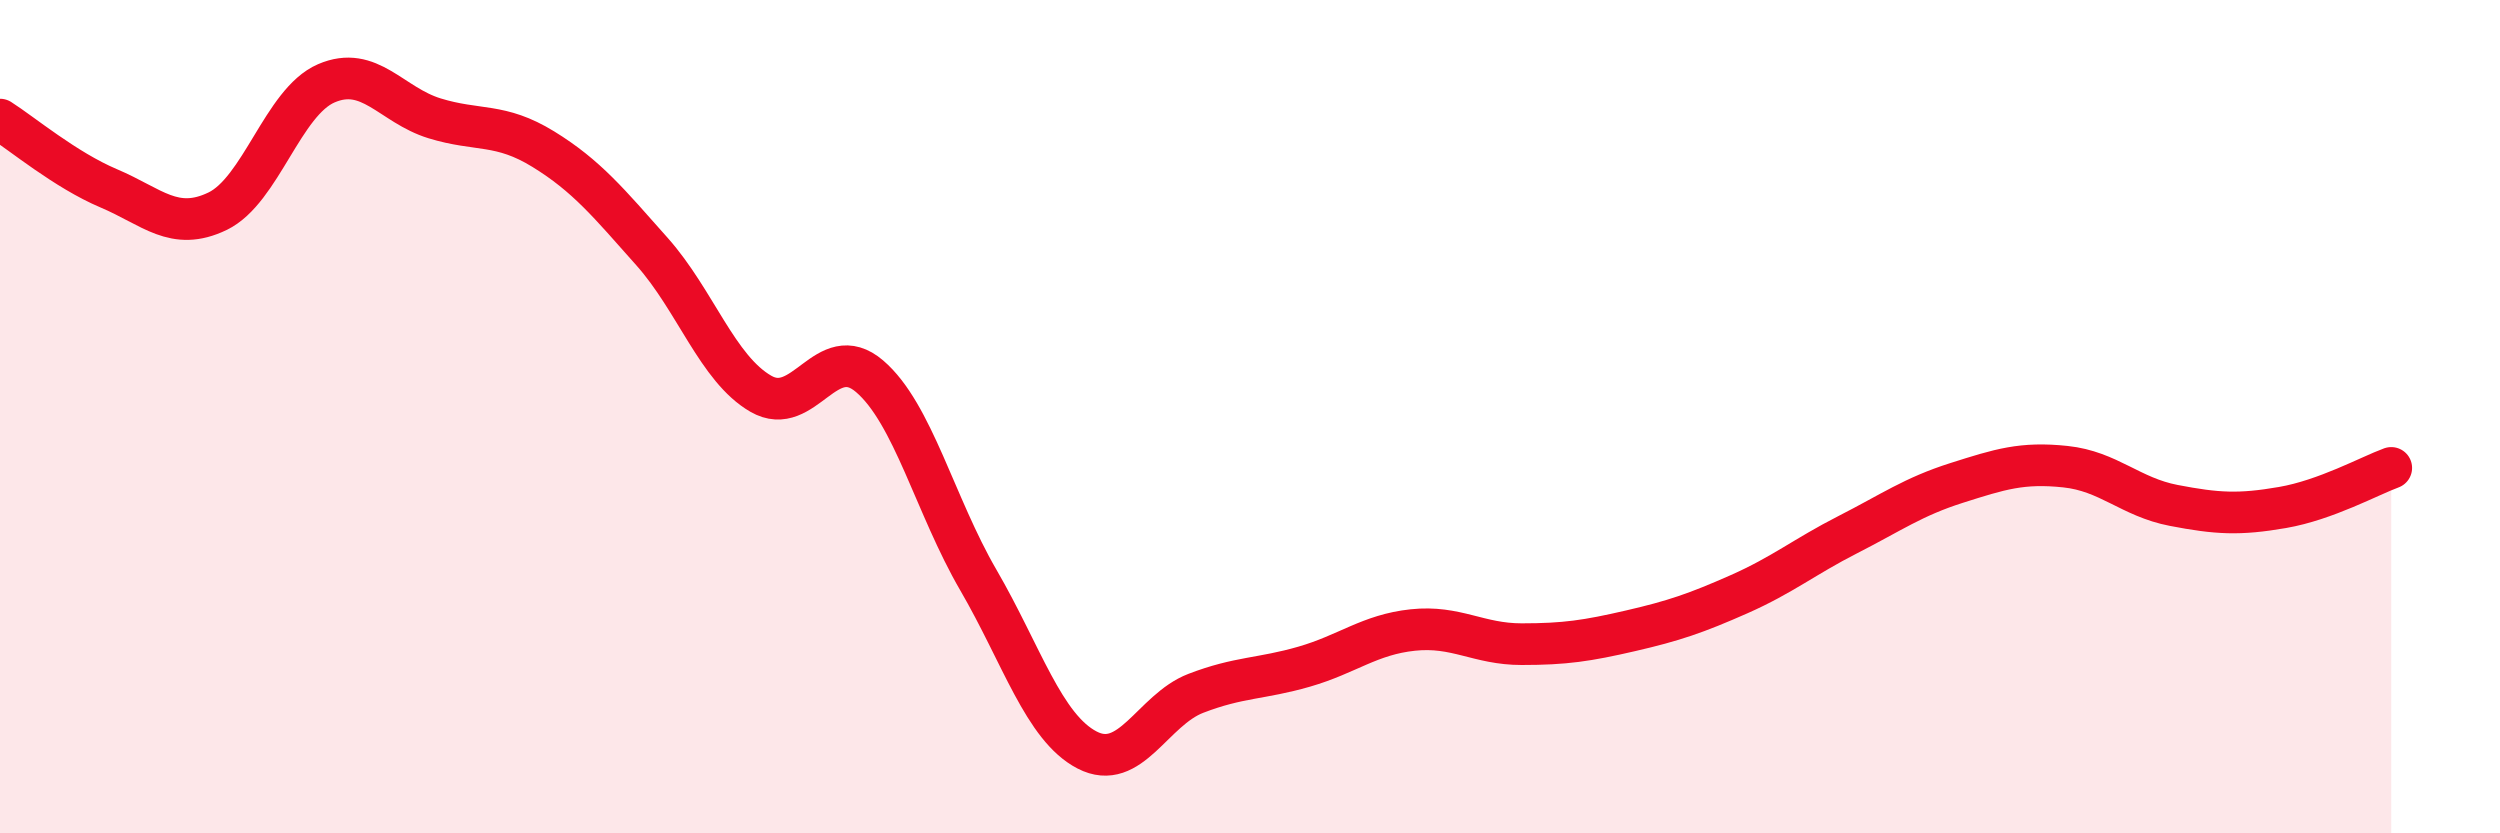
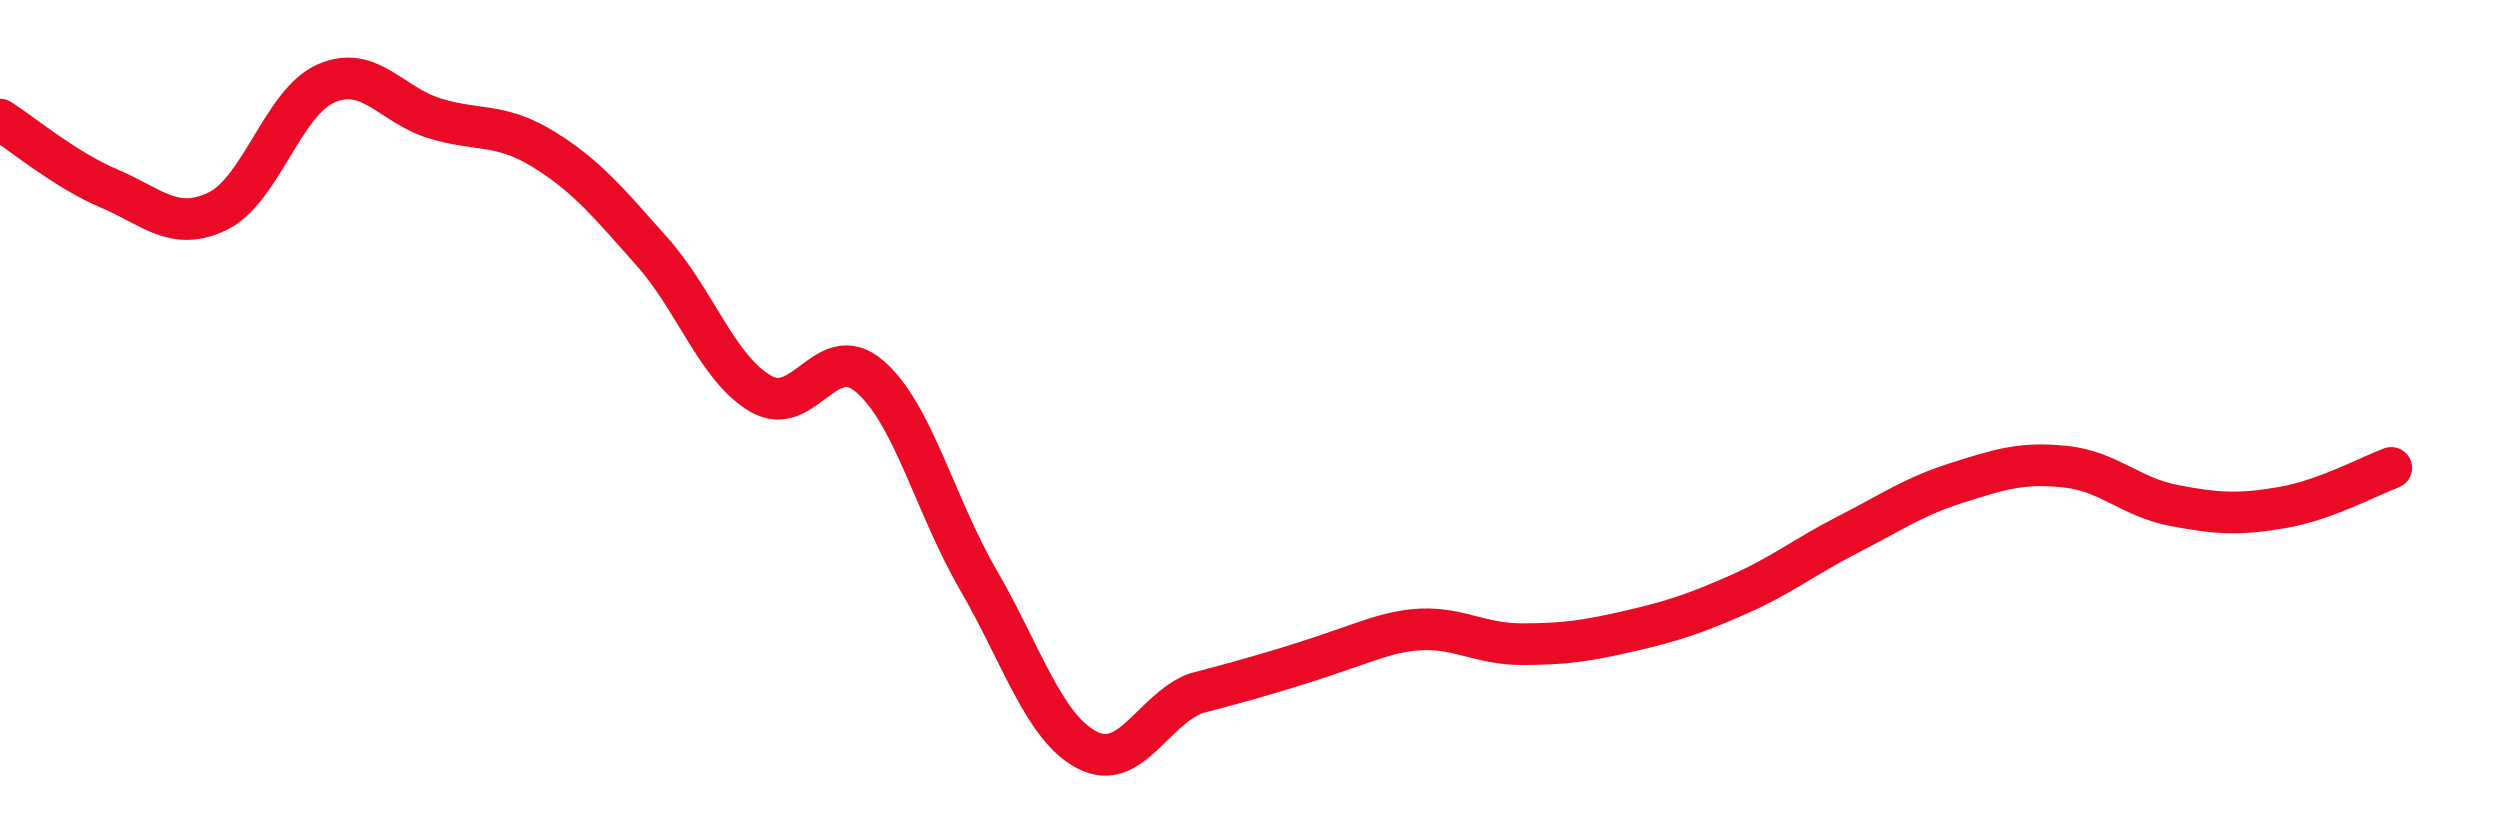
<svg xmlns="http://www.w3.org/2000/svg" width="60" height="20" viewBox="0 0 60 20">
-   <path d="M 0,2.87 C 0.52,3.2 1.57,4.08 2.61,4.52 C 3.65,4.96 4.18,5.57 5.22,5.07 C 6.26,4.57 6.79,2.45 7.83,2 C 8.87,1.55 9.39,2.52 10.43,2.84 C 11.47,3.16 12,2.94 13.04,3.58 C 14.08,4.22 14.61,4.87 15.65,6.04 C 16.69,7.21 17.22,8.85 18.26,9.45 C 19.3,10.05 19.83,8.14 20.87,9.03 C 21.91,9.92 22.44,12.13 23.48,13.92 C 24.52,15.71 25.05,17.46 26.09,18 C 27.13,18.54 27.66,17.04 28.7,16.64 C 29.74,16.24 30.26,16.3 31.3,16 C 32.34,15.7 32.87,15.23 33.91,15.12 C 34.95,15.01 35.48,15.46 36.52,15.46 C 37.56,15.46 38.09,15.38 39.13,15.14 C 40.17,14.9 40.7,14.72 41.74,14.26 C 42.78,13.8 43.31,13.36 44.35,12.83 C 45.39,12.3 45.92,11.92 46.96,11.59 C 48,11.26 48.53,11.09 49.57,11.2 C 50.61,11.31 51.13,11.93 52.17,12.13 C 53.21,12.33 53.74,12.36 54.78,12.18 C 55.82,12 56.87,11.42 57.39,11.23L57.39 20L0 20Z" fill="#EB0A25" opacity="0.1" stroke-linecap="round" stroke-linejoin="round" />
-   <path d="M 0,2.87 C 0.52,3.2 1.57,4.08 2.61,4.52 C 3.65,4.96 4.18,5.57 5.22,5.07 C 6.26,4.57 6.79,2.45 7.83,2 C 8.87,1.55 9.39,2.52 10.43,2.84 C 11.47,3.16 12,2.94 13.04,3.58 C 14.08,4.22 14.61,4.87 15.65,6.04 C 16.69,7.21 17.22,8.85 18.26,9.45 C 19.3,10.05 19.83,8.14 20.87,9.03 C 21.91,9.92 22.44,12.13 23.48,13.92 C 24.52,15.71 25.05,17.46 26.09,18 C 27.13,18.54 27.66,17.04 28.7,16.64 C 29.74,16.24 30.26,16.3 31.3,16 C 32.34,15.7 32.87,15.23 33.91,15.12 C 34.95,15.01 35.48,15.46 36.52,15.46 C 37.56,15.46 38.09,15.38 39.13,15.14 C 40.17,14.9 40.7,14.72 41.74,14.26 C 42.78,13.8 43.31,13.36 44.35,12.83 C 45.39,12.3 45.92,11.92 46.96,11.59 C 48,11.26 48.53,11.09 49.57,11.2 C 50.61,11.31 51.13,11.93 52.17,12.13 C 53.21,12.33 53.74,12.36 54.78,12.18 C 55.82,12 56.87,11.42 57.39,11.23" stroke="#EB0A25" stroke-width="1" fill="none" stroke-linecap="round" stroke-linejoin="round" />
+   <path d="M 0,2.87 C 0.52,3.2 1.57,4.08 2.61,4.52 C 3.65,4.96 4.18,5.57 5.22,5.07 C 6.26,4.57 6.79,2.45 7.83,2 C 8.87,1.55 9.39,2.52 10.43,2.84 C 11.47,3.16 12,2.94 13.04,3.58 C 14.08,4.22 14.61,4.87 15.65,6.04 C 16.69,7.21 17.22,8.85 18.26,9.45 C 19.3,10.05 19.83,8.14 20.87,9.03 C 21.91,9.92 22.44,12.13 23.48,13.92 C 24.52,15.71 25.05,17.46 26.09,18 C 27.13,18.54 27.66,17.04 28.7,16.64 C 32.34,15.7 32.87,15.23 33.91,15.12 C 34.95,15.01 35.48,15.46 36.52,15.46 C 37.56,15.46 38.09,15.38 39.13,15.14 C 40.17,14.9 40.7,14.72 41.74,14.26 C 42.78,13.8 43.31,13.36 44.35,12.83 C 45.39,12.3 45.92,11.92 46.96,11.59 C 48,11.26 48.53,11.09 49.57,11.2 C 50.61,11.31 51.13,11.93 52.17,12.13 C 53.21,12.33 53.74,12.36 54.78,12.18 C 55.82,12 56.87,11.42 57.39,11.23" stroke="#EB0A25" stroke-width="1" fill="none" stroke-linecap="round" stroke-linejoin="round" />
</svg>